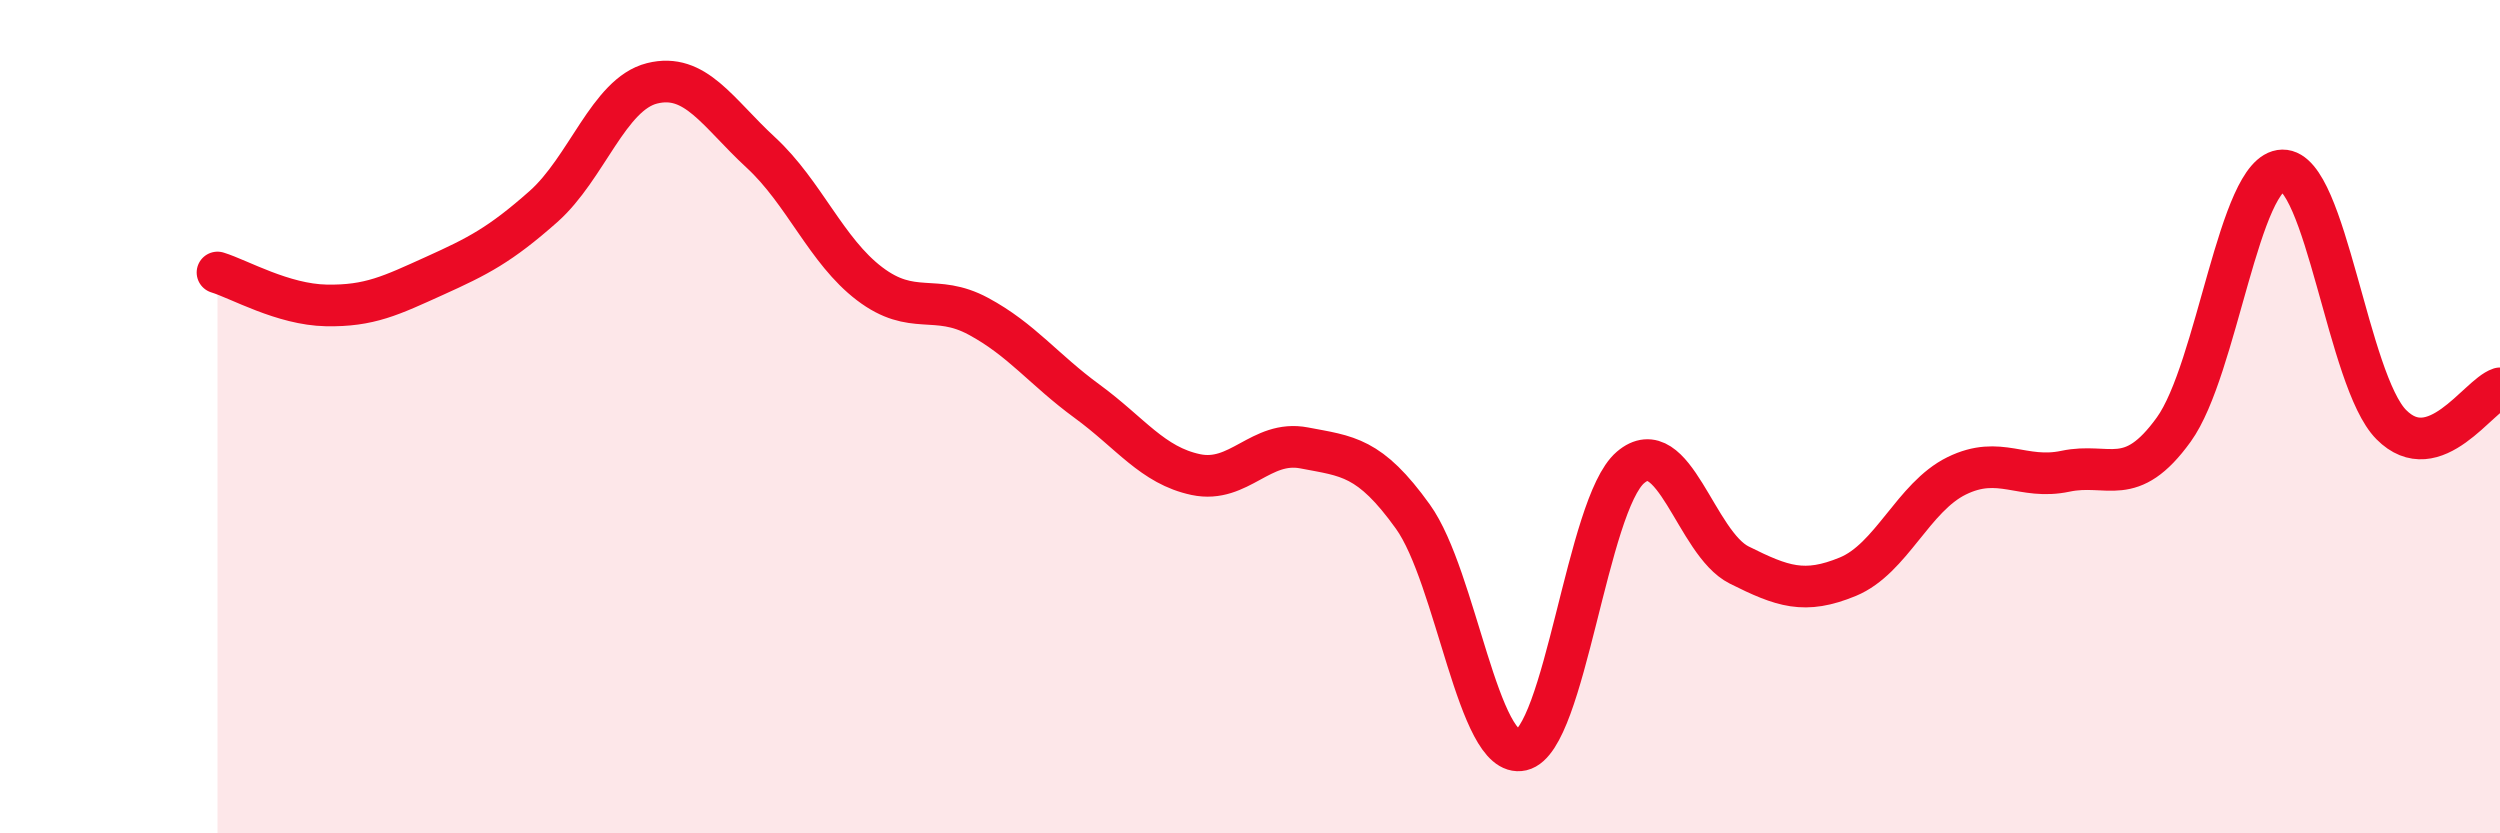
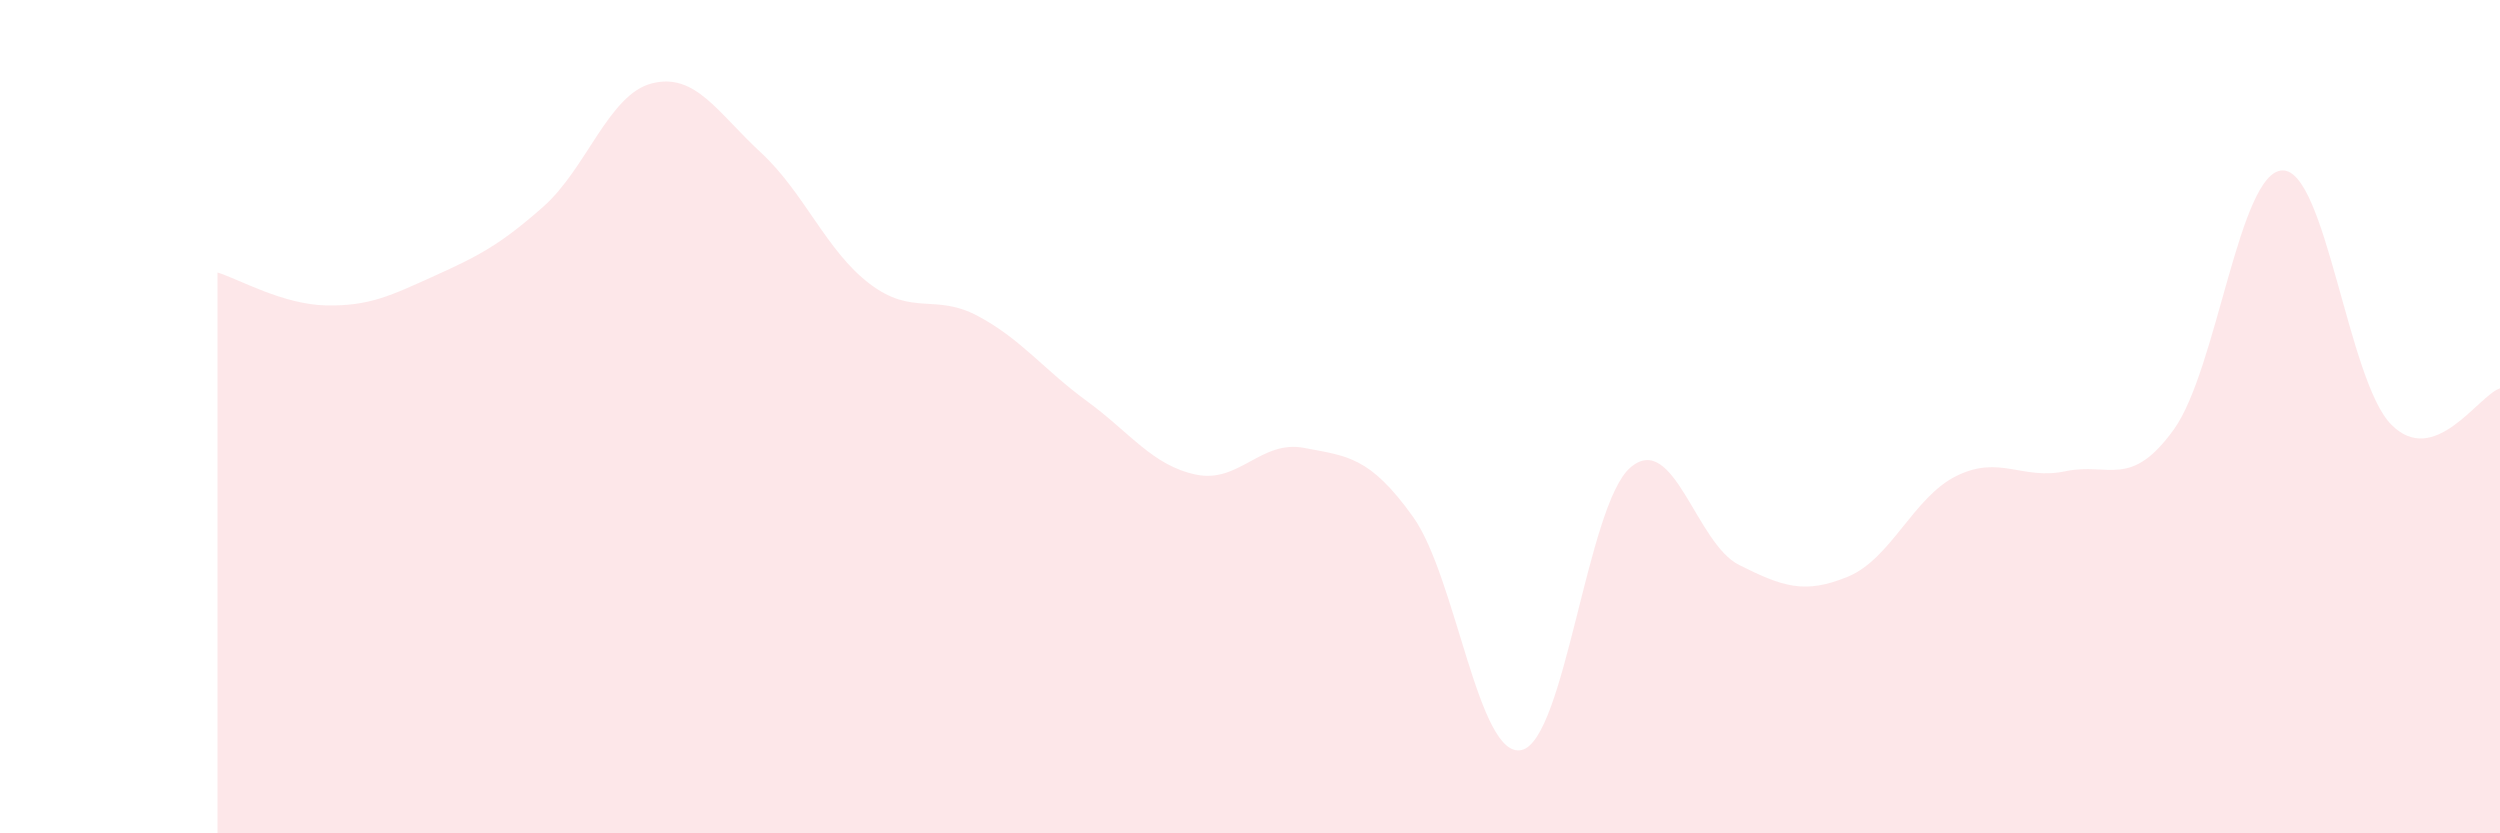
<svg xmlns="http://www.w3.org/2000/svg" width="60" height="20" viewBox="0 0 60 20">
  <path d="M 5.22,6.54 C 5.74,6.7 6.79,7.31 7.83,7.33 C 8.87,7.35 9.39,7.09 10.43,6.62 C 11.47,6.15 12,5.88 13.04,4.96 C 14.08,4.04 14.61,2.26 15.65,2 C 16.69,1.74 17.22,2.7 18.26,3.66 C 19.3,4.62 19.83,6.02 20.87,6.81 C 21.91,7.6 22.44,7.03 23.48,7.59 C 24.52,8.15 25.05,8.87 26.09,9.63 C 27.13,10.39 27.66,11.17 28.7,11.39 C 29.74,11.61 30.26,10.55 31.3,10.75 C 32.34,10.95 32.87,10.95 33.91,12.4 C 34.95,13.85 35.48,18.24 36.52,18 C 37.56,17.76 38.09,12.11 39.13,11.22 C 40.17,10.33 40.7,13.04 41.74,13.56 C 42.78,14.08 43.31,14.27 44.35,13.84 C 45.39,13.41 45.92,11.93 46.96,11.42 C 48,10.91 48.53,11.53 49.57,11.31 C 50.61,11.09 51.13,11.75 52.17,10.31 C 53.21,8.87 53.74,4.11 54.78,4.09 C 55.82,4.07 56.35,9.14 57.39,10.19 C 58.43,11.24 59.48,9.49 60,9.32L60 20L5.22 20Z" fill="#EB0A25" opacity="0.1" stroke-linecap="round" stroke-linejoin="round" />
-   <path d="M 5.22,6.54 C 5.74,6.7 6.79,7.31 7.83,7.33 C 8.87,7.35 9.39,7.09 10.43,6.62 C 11.47,6.15 12,5.88 13.04,4.96 C 14.08,4.04 14.61,2.26 15.65,2 C 16.69,1.74 17.22,2.7 18.26,3.66 C 19.3,4.62 19.83,6.02 20.87,6.81 C 21.91,7.6 22.44,7.03 23.48,7.59 C 24.52,8.15 25.05,8.87 26.09,9.63 C 27.13,10.39 27.66,11.17 28.7,11.39 C 29.74,11.61 30.26,10.55 31.3,10.75 C 32.34,10.95 32.87,10.95 33.91,12.4 C 34.95,13.85 35.48,18.24 36.52,18 C 37.56,17.76 38.09,12.11 39.13,11.22 C 40.17,10.33 40.7,13.04 41.74,13.56 C 42.78,14.08 43.31,14.27 44.35,13.84 C 45.39,13.41 45.92,11.93 46.96,11.42 C 48,10.91 48.53,11.53 49.57,11.31 C 50.61,11.09 51.13,11.75 52.17,10.31 C 53.21,8.87 53.74,4.11 54.78,4.09 C 55.82,4.07 56.35,9.14 57.39,10.19 C 58.43,11.24 59.48,9.49 60,9.32" stroke="#EB0A25" stroke-width="1" fill="none" stroke-linecap="round" stroke-linejoin="round" />
</svg>